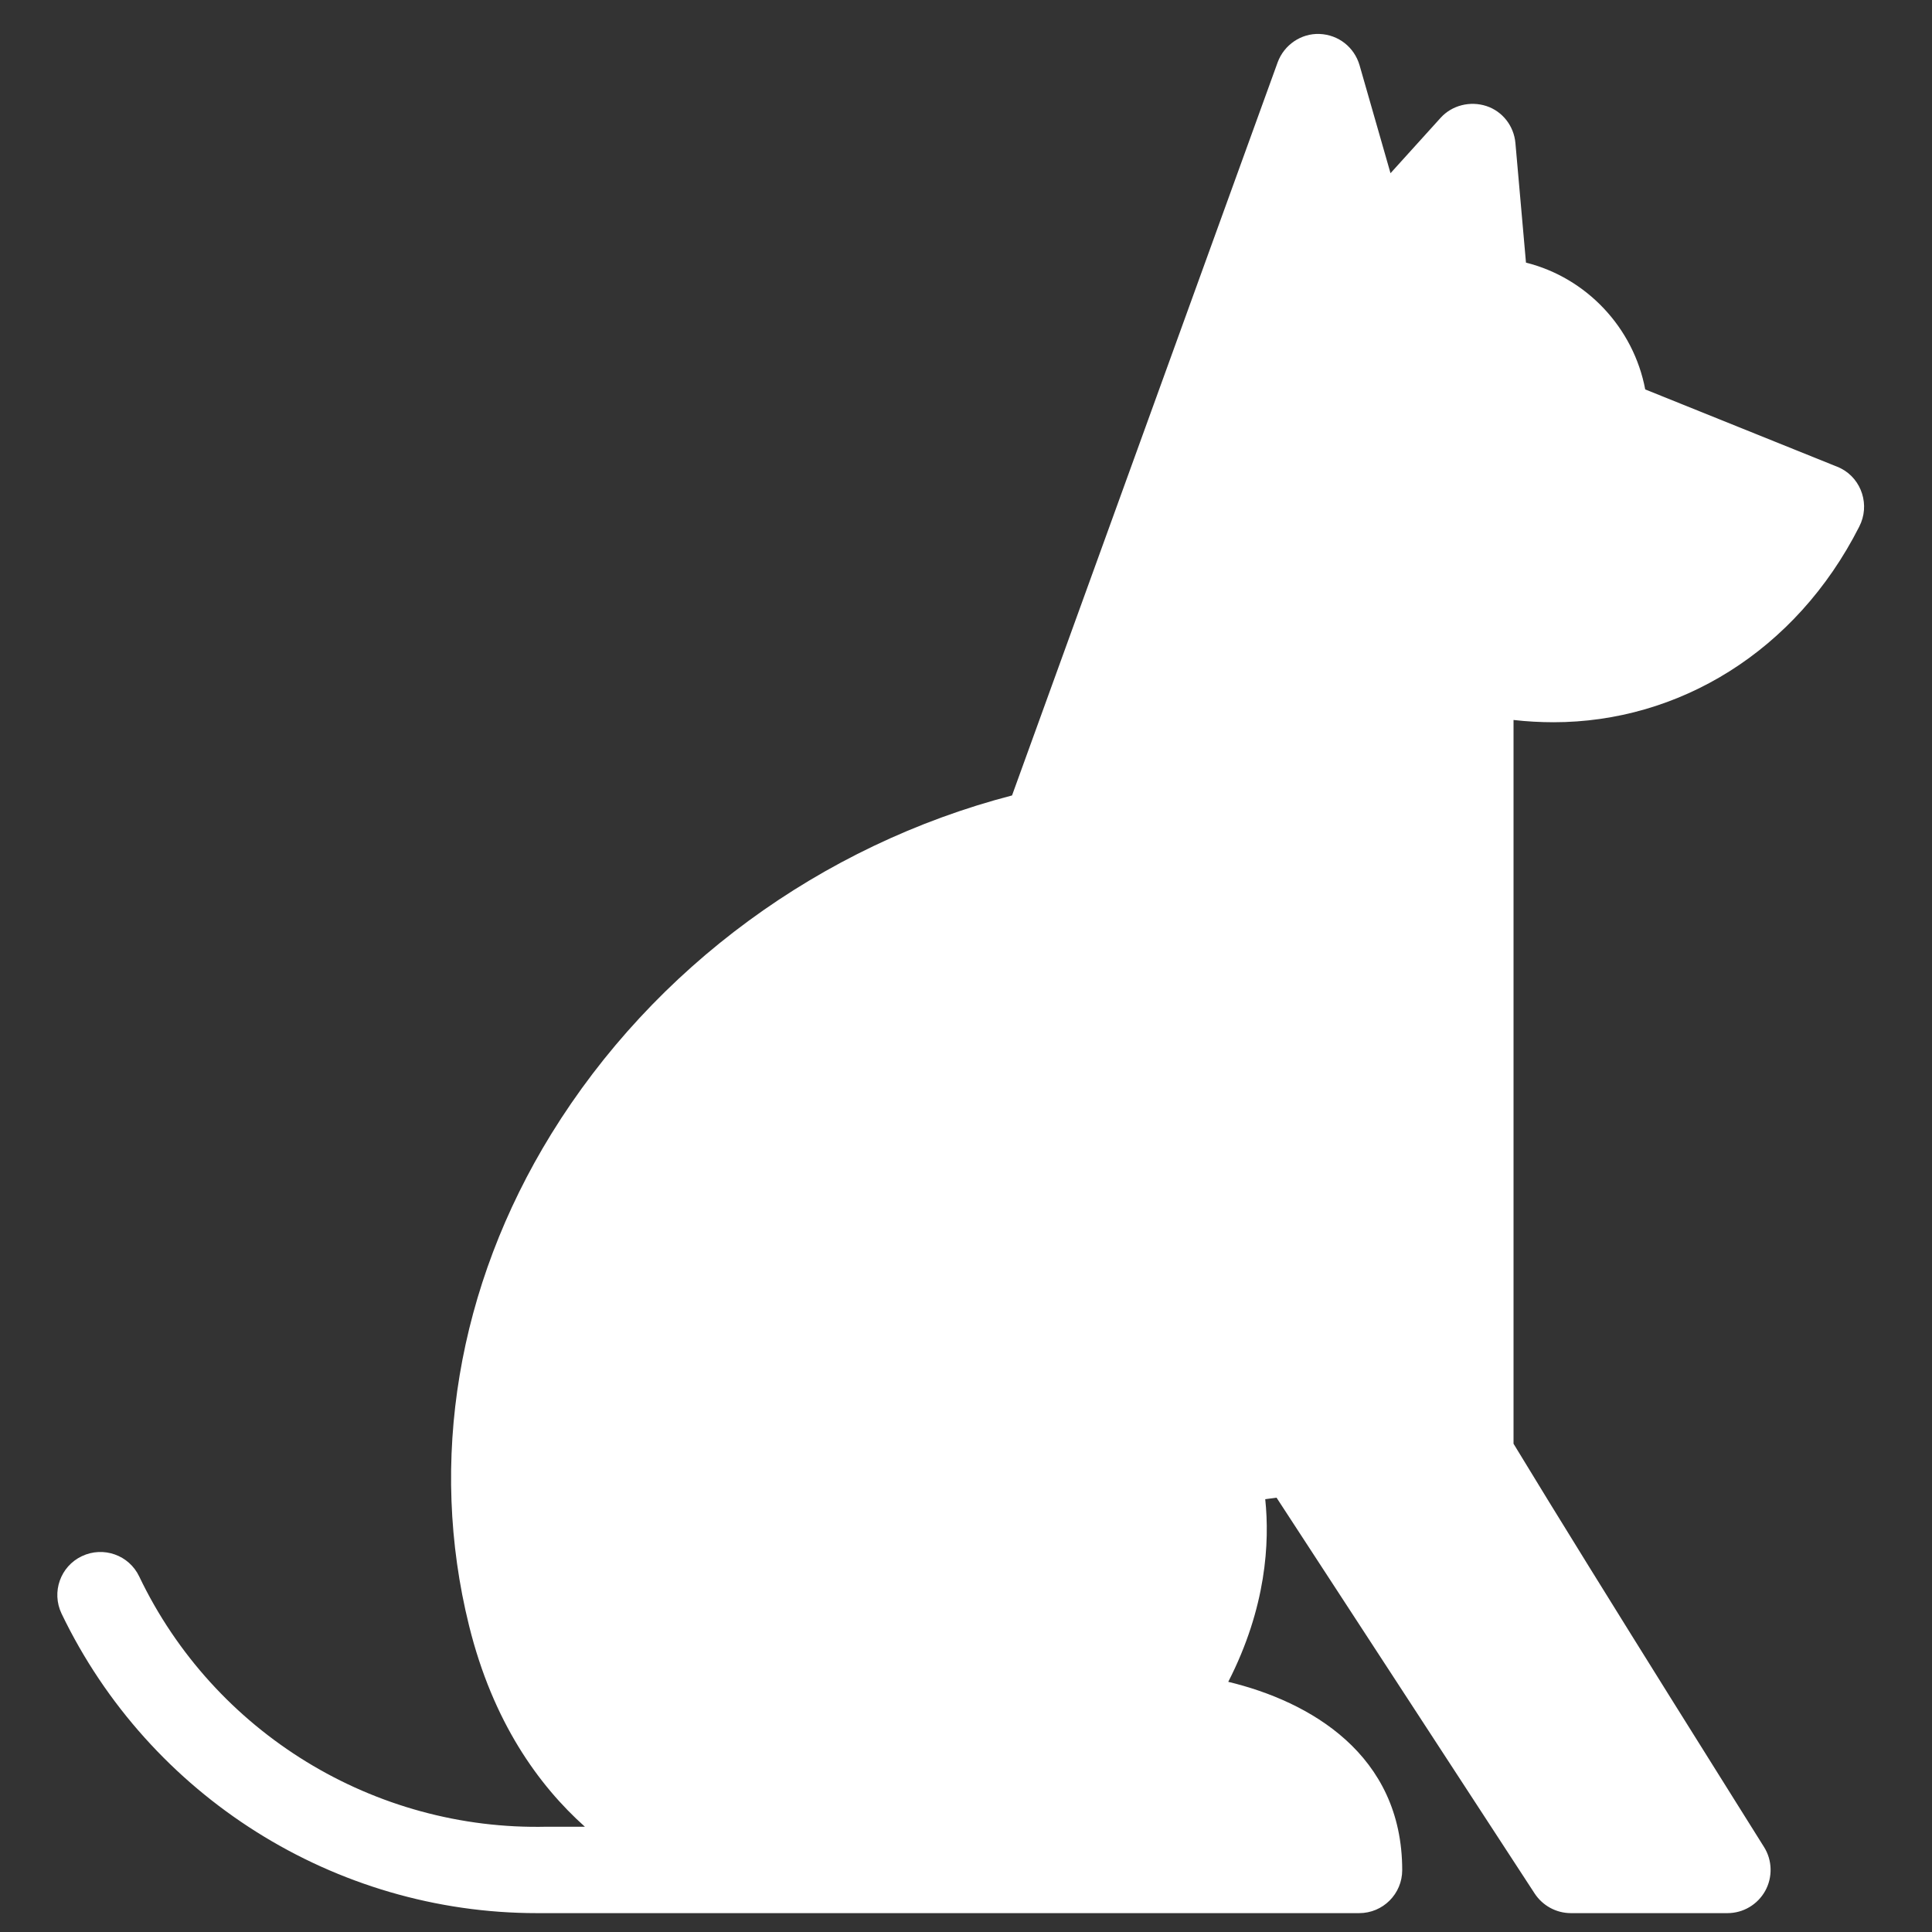
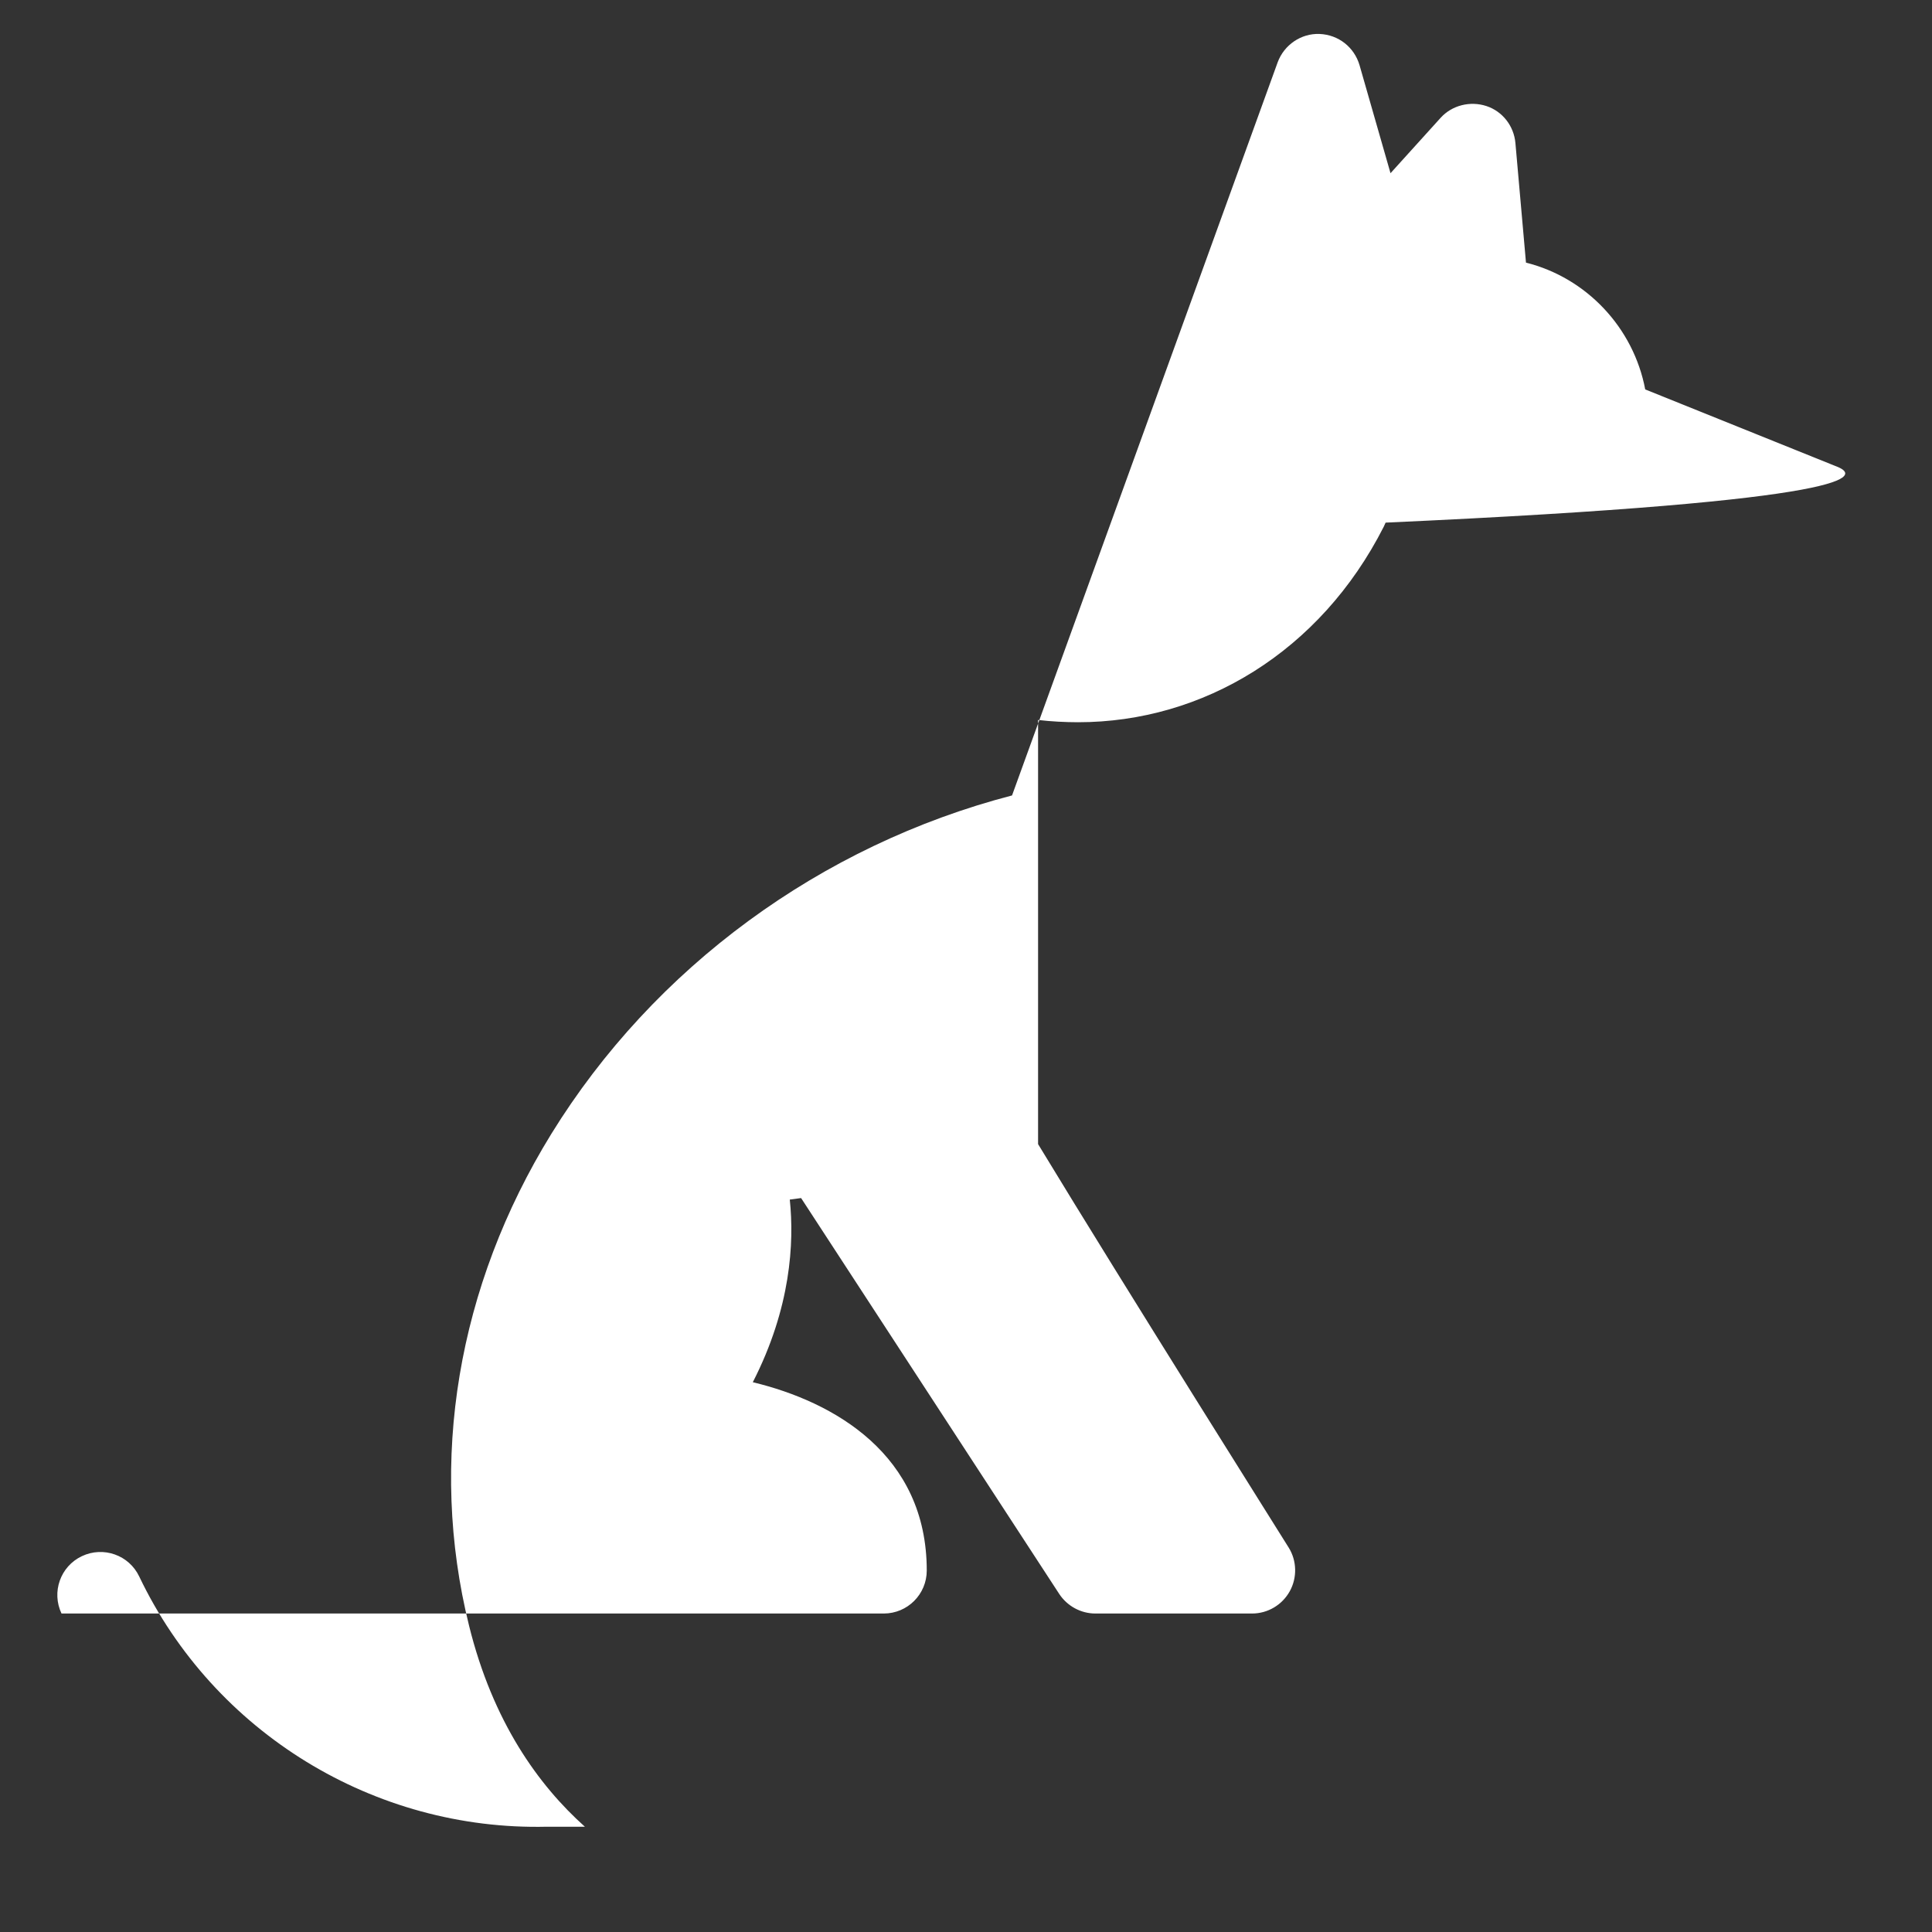
<svg xmlns="http://www.w3.org/2000/svg" version="1.1" id="Capa_1" x="0px" y="0px" viewBox="0 0 512 512" style="enable-background:new 0 0 512 512;" xml:space="preserve">
  <rect x="0" y="0" width="512" height="512" fill="#333333" stroke="none" />
  <style type="text/css">
	.st0{fill:#FFFFFF;}
</style>
-   <path class="st0" d="M486.9,123.7L436,103.2c-3.1-16.4-15.6-29.6-31.6-33.6l-2.8-31.7c-0.4-4.5-3.4-8.4-7.7-9.8  c-4.3-1.4-9.1-0.2-12.1,3.1l-13.3,14.7l-8.2-28.6c-1.4-4.8-5.6-8.1-10.6-8.3c-4.9-0.2-9.4,2.9-11.1,7.5l-70.4,194.3  c-50.7,13.2-94.9,45.6-122.1,89.7c-24.9,40.4-32.6,86.7-21.8,130.3c6.3,25.5,18.4,42.3,30.7,53.3h-9.7c-0.1,0-0.2,0-0.3,0  c-45.8,1.1-88.3-24.9-108.1-66.3c-2.7-5.7-9.5-8.1-15.2-5.4c-5.7,2.7-8.1,9.5-5.4,15.2C39.6,476.1,88.8,507,142.3,507  c1.1,0,217.9,0,217.9,0c6.3,0,11.4-5.1,11.4-11.4c0-30.7-24.5-44.7-46.1-49.9c10.1-19.7,11-37,9.8-48.4l3-0.4l68.4,104.9  c2.1,3.2,5.7,5.2,9.6,5.2h41.5c4.2,0,8-2.3,10-5.9c2-3.6,1.9-8.1-0.3-11.6c-0.4-0.7-43.3-68.8-66.4-106.9V190.8  c3.4,0.4,7.2,0.6,10.6,0.6c33.1,0,64.2-18.7,81-51.8c0,0,0.4-0.9,0.5-1.1C495.5,132.7,492.7,126,486.9,123.7z" />
+   <path class="st0" d="M486.9,123.7L436,103.2c-3.1-16.4-15.6-29.6-31.6-33.6l-2.8-31.7c-0.4-4.5-3.4-8.4-7.7-9.8  c-4.3-1.4-9.1-0.2-12.1,3.1l-13.3,14.7l-8.2-28.6c-1.4-4.8-5.6-8.1-10.6-8.3c-4.9-0.2-9.4,2.9-11.1,7.5l-70.4,194.3  c-50.7,13.2-94.9,45.6-122.1,89.7c-24.9,40.4-32.6,86.7-21.8,130.3c6.3,25.5,18.4,42.3,30.7,53.3h-9.7c-0.1,0-0.2,0-0.3,0  c-45.8,1.1-88.3-24.9-108.1-66.3c-2.7-5.7-9.5-8.1-15.2-5.4c-5.7,2.7-8.1,9.5-5.4,15.2c1.1,0,217.9,0,217.9,0c6.3,0,11.4-5.1,11.4-11.4c0-30.7-24.5-44.7-46.1-49.9c10.1-19.7,11-37,9.8-48.4l3-0.4l68.4,104.9  c2.1,3.2,5.7,5.2,9.6,5.2h41.5c4.2,0,8-2.3,10-5.9c2-3.6,1.9-8.1-0.3-11.6c-0.4-0.7-43.3-68.8-66.4-106.9V190.8  c3.4,0.4,7.2,0.6,10.6,0.6c33.1,0,64.2-18.7,81-51.8c0,0,0.4-0.9,0.5-1.1C495.5,132.7,492.7,126,486.9,123.7z" />
</svg>